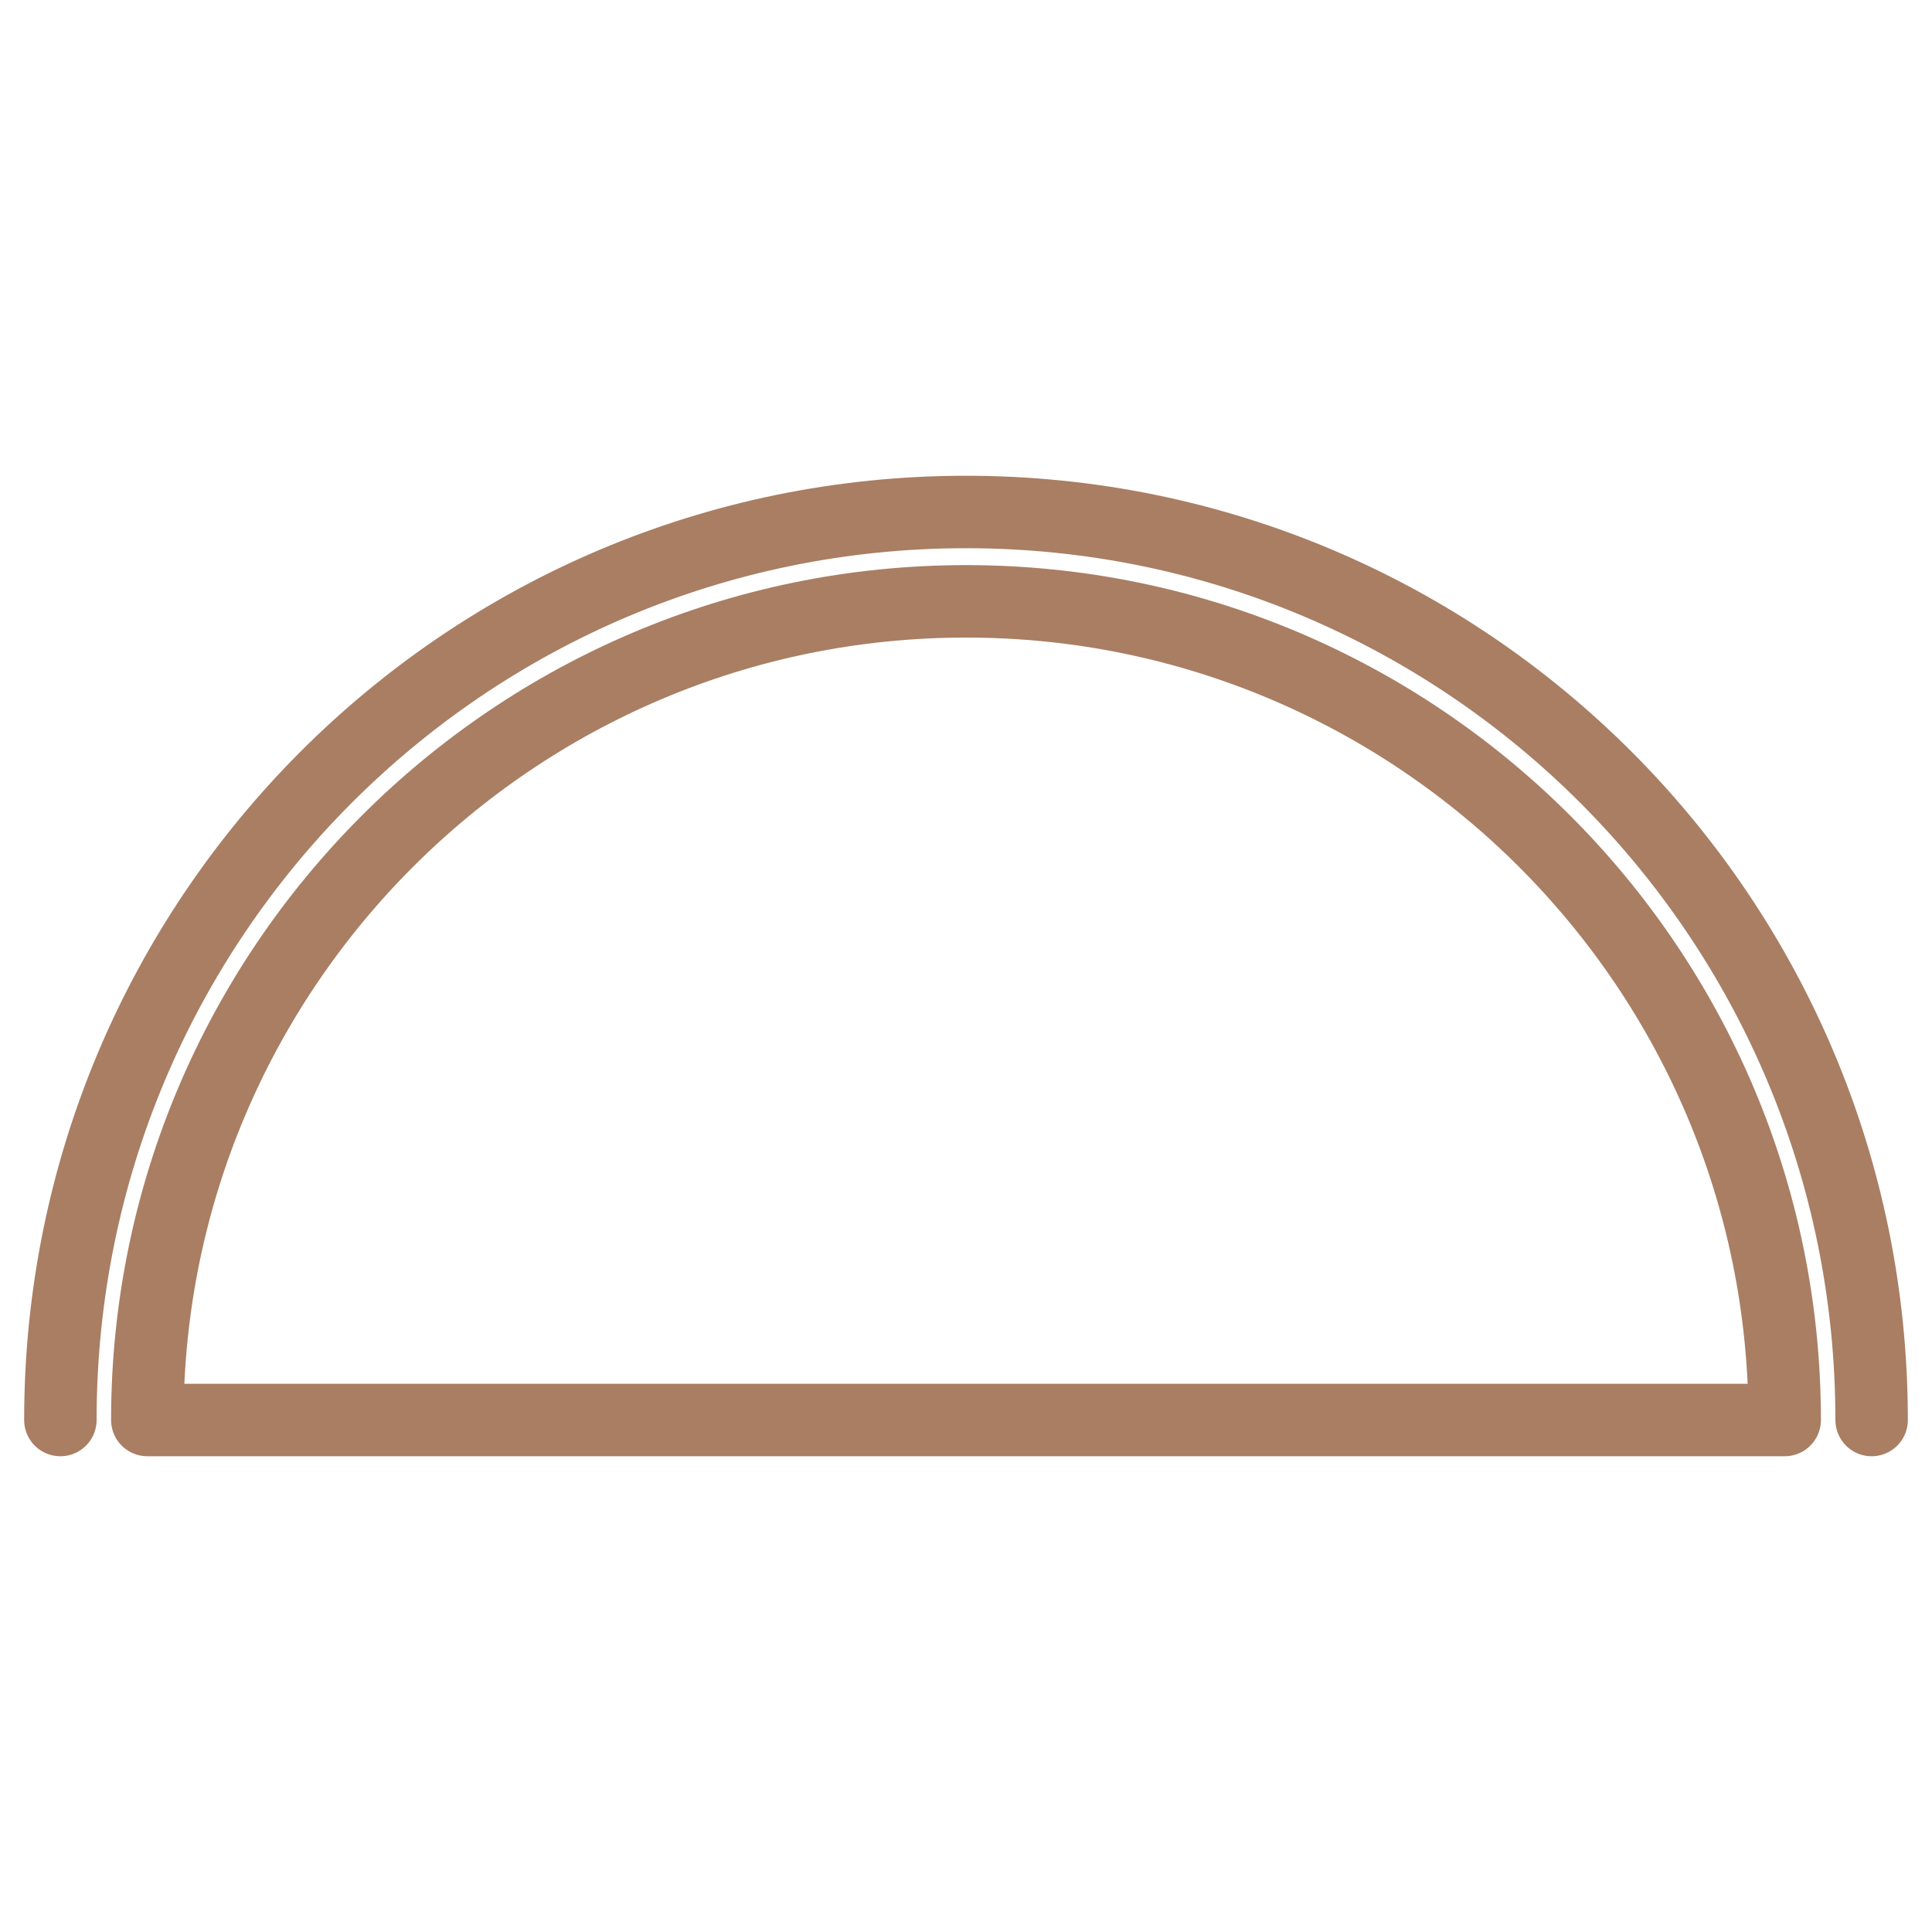
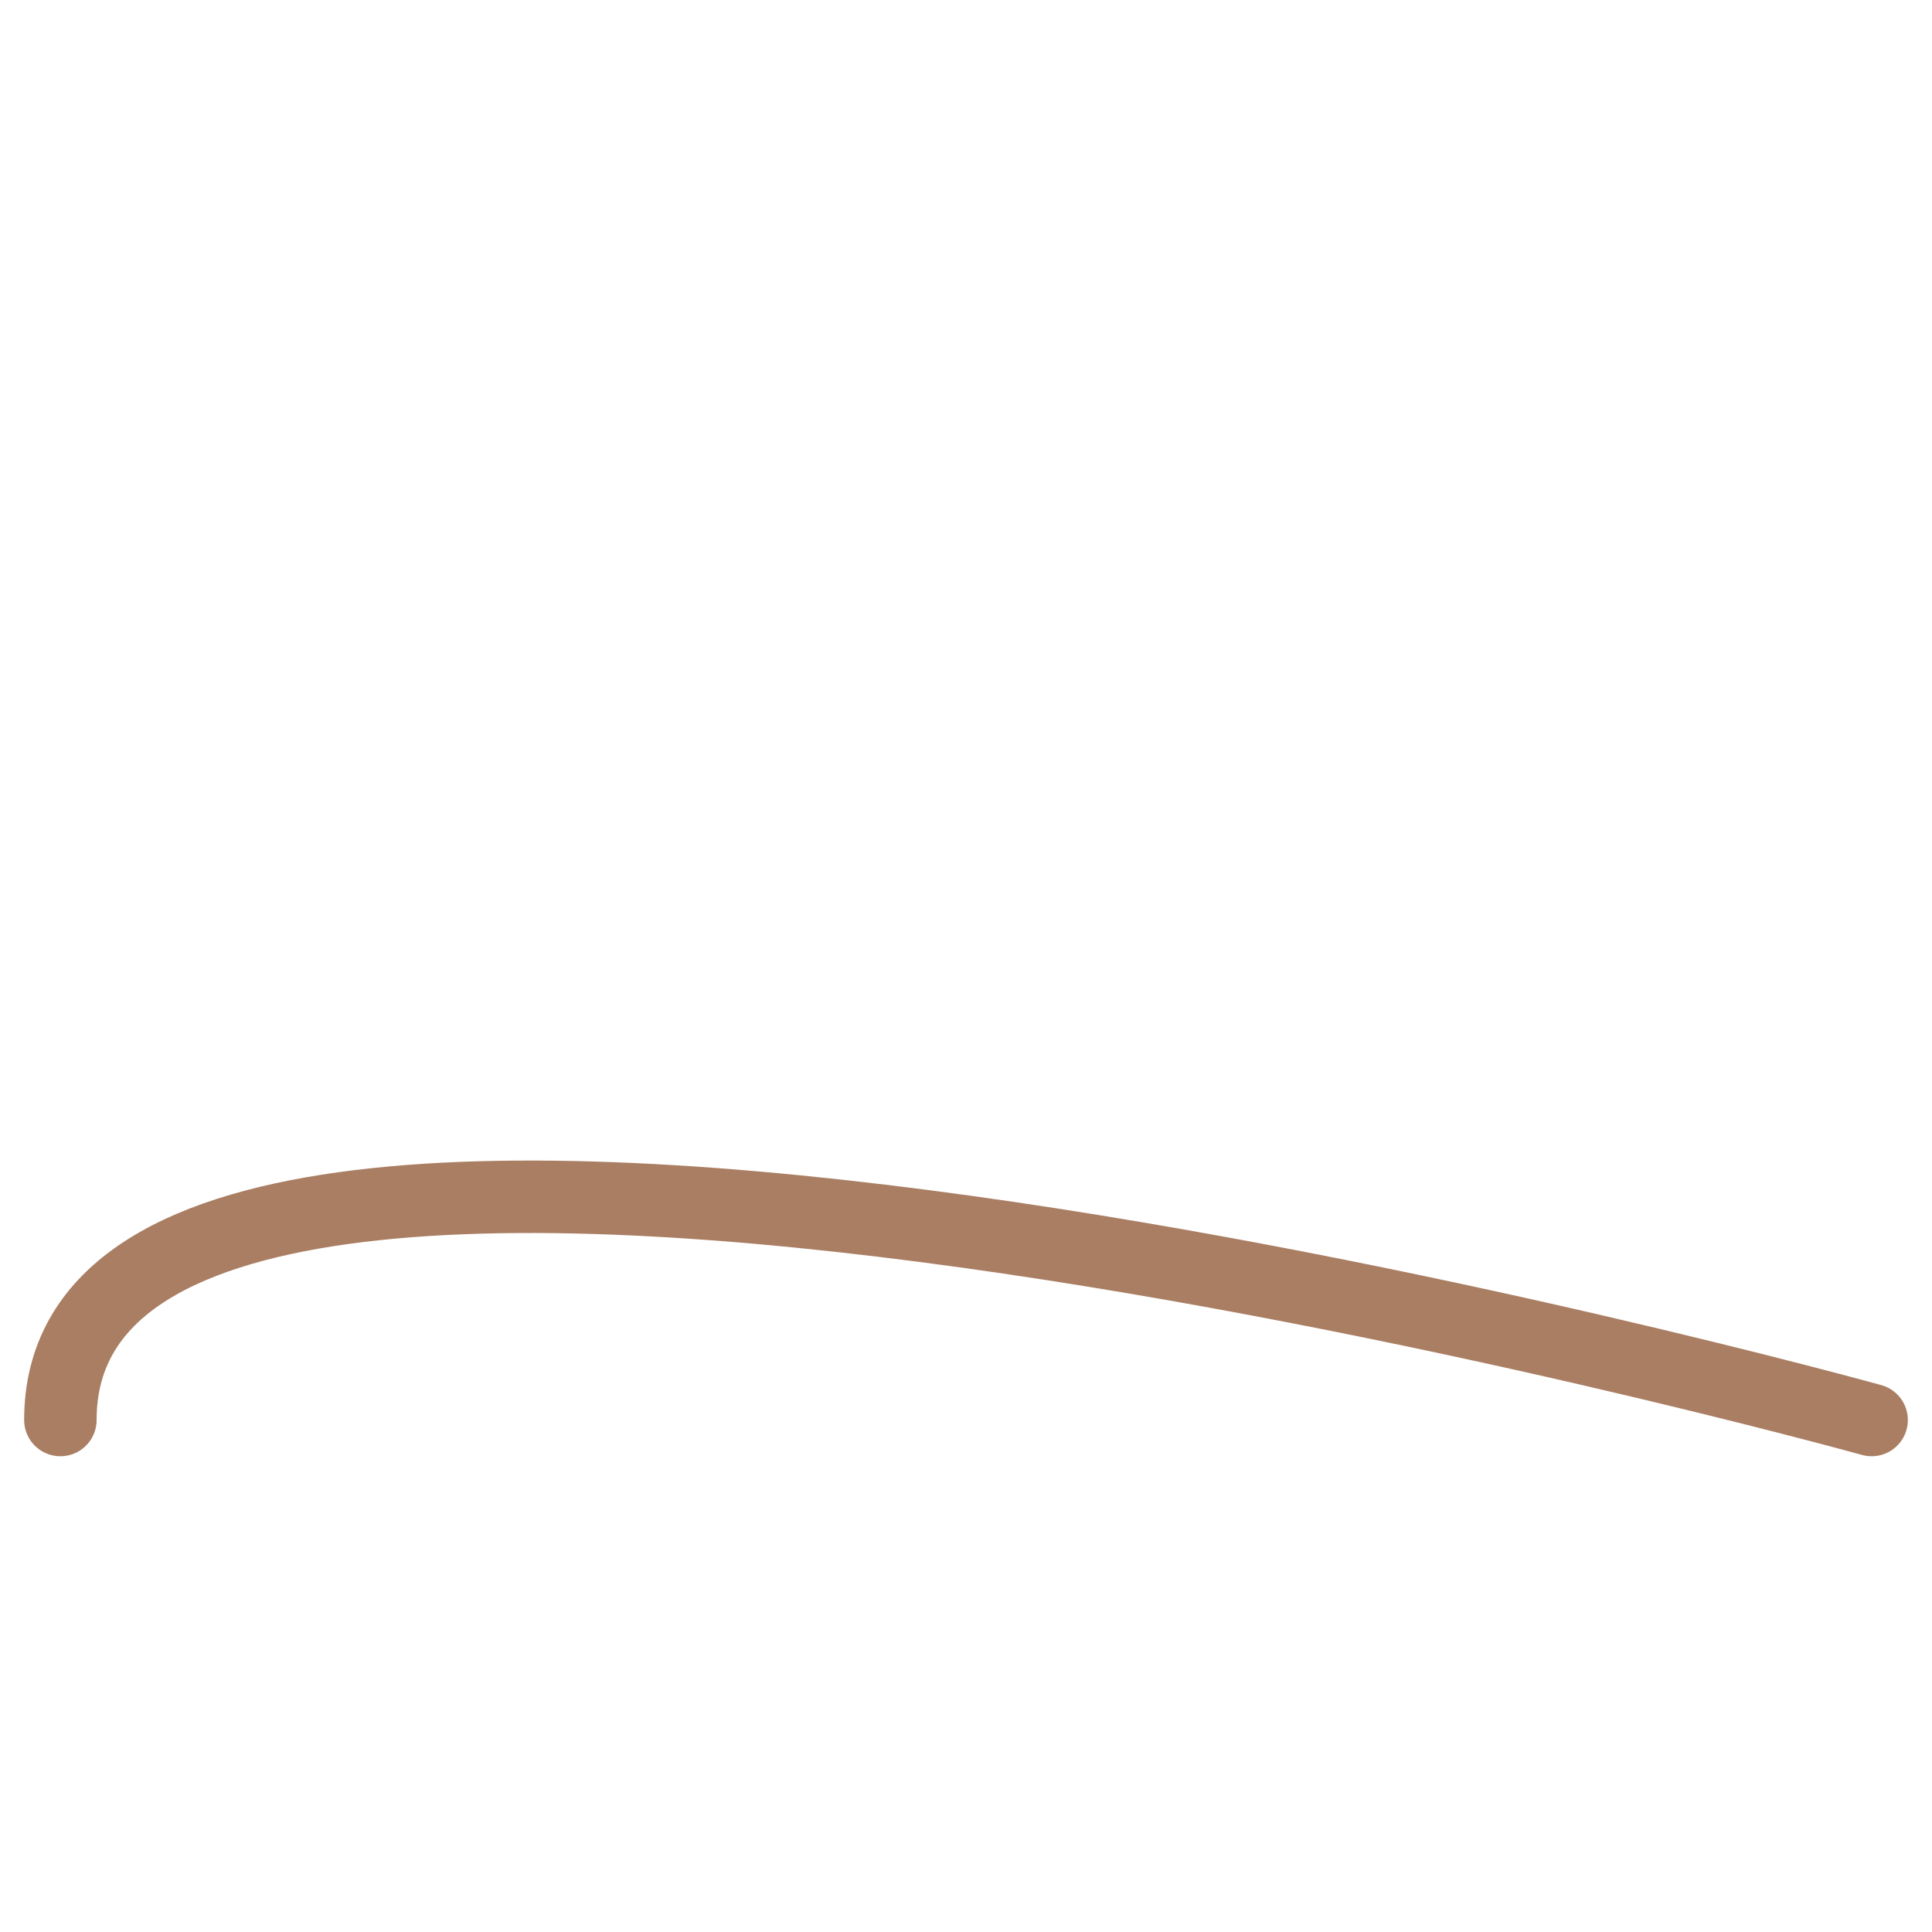
<svg xmlns="http://www.w3.org/2000/svg" id="Layer_1" x="0px" y="0px" viewBox="0 0 80 80" style="enable-background:new 0 0 80 80;" xml:space="preserve">
  <style type="text/css"> .st0{fill:none;stroke:#A97E63;stroke-width:3;stroke-linecap:round;stroke-linejoin:round;stroke-miterlimit:10;} </style>
  <g>
-     <path class="st0" d="M73.9,58.8c0-18.7-15.2-33.9-33.9-33.9S6.1,40.1,6.1,58.8H73.9z" />
-     <path class="st0" d="M77.5,58.8C77.5,38,60.7,21.2,40,21.2S2.5,38,2.5,58.8" />
+     <path class="st0" d="M77.5,58.8S2.5,38,2.5,58.8" />
  </g>
</svg>